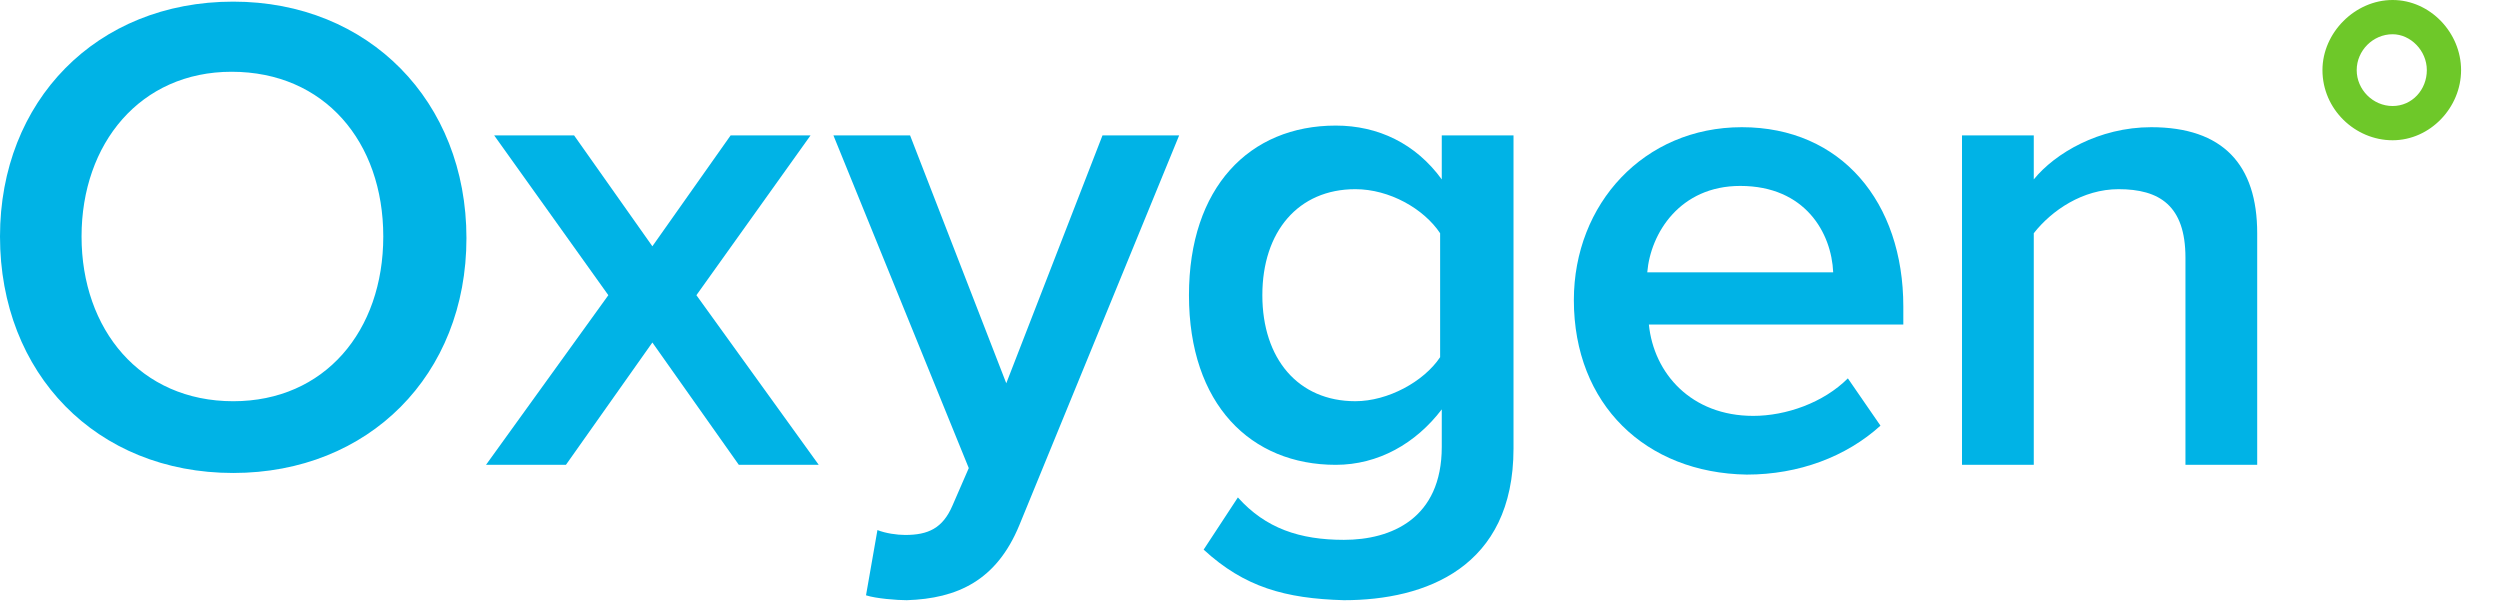
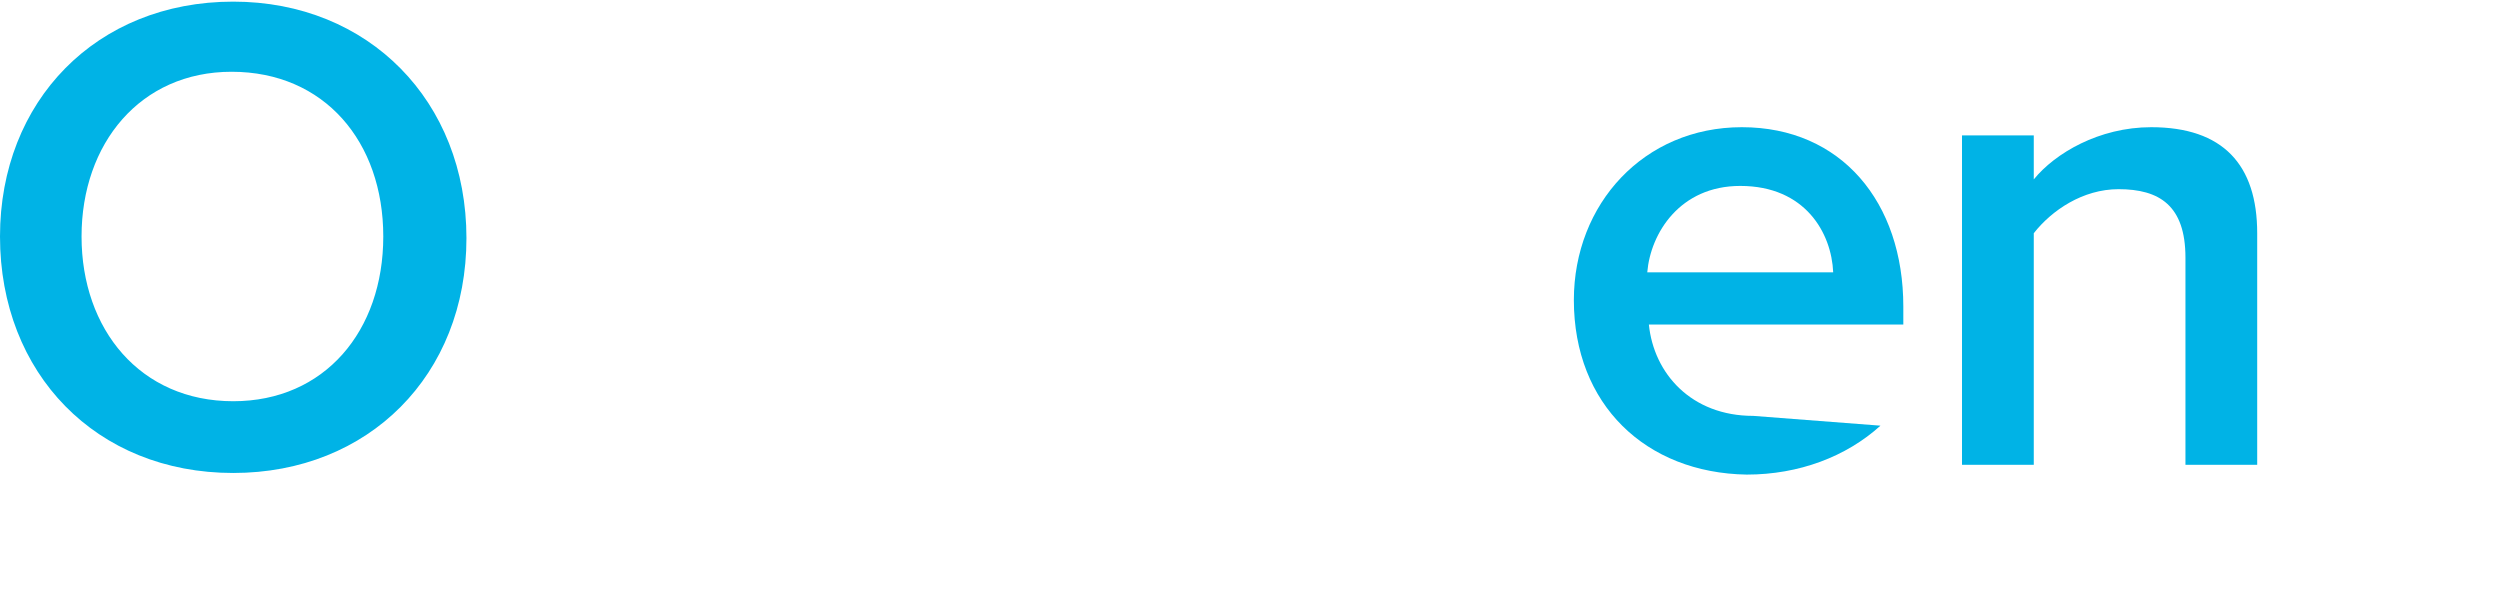
<svg xmlns="http://www.w3.org/2000/svg" width="116" height="28" viewBox="0 0 116 28" fill="none">
  <path d="M0 10.973C0 4.692 4.465 0.076 10.822 0.076C17.103 0.076 21.643 4.692 21.643 11.049C21.643 17.406 17.103 21.946 10.822 21.946C4.465 21.946 0 17.33 0 10.973ZM17.784 10.973C17.784 6.584 15.059 3.33 10.746 3.33C6.508 3.33 3.784 6.66 3.784 10.973C3.784 15.287 6.508 18.617 10.822 18.617C15.059 18.617 17.784 15.363 17.784 10.973Z" fill="#00B3E6" />
-   <path d="M34.281 21.568L30.27 15.892L26.259 21.568H22.551L28.227 13.697L22.929 6.281H26.637L30.27 11.427L33.902 6.281H37.61L32.313 13.697L37.989 21.568H34.281Z" fill="#00B3E6" />
-   <path d="M40.713 24.595C41.092 24.746 41.621 24.822 42 24.822C43.059 24.822 43.74 24.519 44.194 23.46L44.951 21.719L38.67 6.281H42.227L46.691 17.784L51.156 6.281H54.713L47.297 24.368C46.237 26.941 44.421 27.773 42.075 27.849C41.621 27.849 40.638 27.773 40.183 27.622L40.713 24.595Z" fill="#00B3E6" />
-   <path d="M55.849 25.503L57.438 23.081C58.725 24.519 60.314 25.049 62.357 25.049C64.552 25.049 66.898 24.065 66.898 20.735V18.995C65.687 20.584 63.946 21.568 61.979 21.568C58.044 21.568 55.168 18.768 55.168 13.697C55.168 8.703 57.968 5.827 61.979 5.827C63.946 5.827 65.687 6.66 66.898 8.324V6.281H70.227V20.811C70.227 26.335 66.141 27.849 62.357 27.849C59.633 27.773 57.741 27.243 55.849 25.503ZM66.822 16.573V10.822C66.065 9.687 64.476 8.778 62.887 8.778C60.238 8.778 58.573 10.746 58.573 13.697C58.573 16.649 60.238 18.616 62.887 18.616C64.4 18.616 66.065 17.708 66.822 16.573Z" fill="#00B3E6" />
-   <path d="M73.027 13.924C73.027 9.459 76.281 5.902 80.822 5.902C85.438 5.902 88.314 9.383 88.314 14.227V15.059H76.508C76.736 17.329 78.476 19.297 81.352 19.297C82.865 19.297 84.606 18.692 85.741 17.556L87.254 19.751C85.665 21.189 83.471 22.021 81.049 22.021C76.357 21.946 73.027 18.767 73.027 13.924ZM80.746 8.627C77.946 8.627 76.584 10.821 76.433 12.637H85.06C84.984 10.821 83.773 8.627 80.746 8.627Z" fill="#00B3E6" />
+   <path d="M73.027 13.924C73.027 9.459 76.281 5.902 80.822 5.902C85.438 5.902 88.314 9.383 88.314 14.227V15.059H76.508C76.736 17.329 78.476 19.297 81.352 19.297L87.254 19.751C85.665 21.189 83.471 22.021 81.049 22.021C76.357 21.946 73.027 18.767 73.027 13.924ZM80.746 8.627C77.946 8.627 76.584 10.821 76.433 12.637H85.06C84.984 10.821 83.773 8.627 80.746 8.627Z" fill="#00B3E6" />
  <path d="M101.405 21.567V11.956C101.405 9.535 100.194 8.778 98.302 8.778C96.637 8.778 95.199 9.762 94.367 10.821V21.567H91.037V6.281H94.367V8.324C95.351 7.113 97.394 5.902 99.816 5.902C103.145 5.902 104.734 7.643 104.734 10.821V21.567H101.405Z" fill="#00B3E6" />
-   <path d="M107.762 3.254C107.762 1.514 109.275 0 111.016 0C112.756 0 114.194 1.514 114.194 3.254C114.194 4.995 112.756 6.508 111.016 6.508C109.275 6.508 107.762 5.07 107.762 3.254ZM112.605 3.254C112.605 2.346 111.848 1.589 111.016 1.589C110.108 1.589 109.351 2.346 109.351 3.254C109.351 4.162 110.108 4.919 111.016 4.919C111.924 4.919 112.605 4.162 112.605 3.254Z" fill="#6EC829" />
</svg>